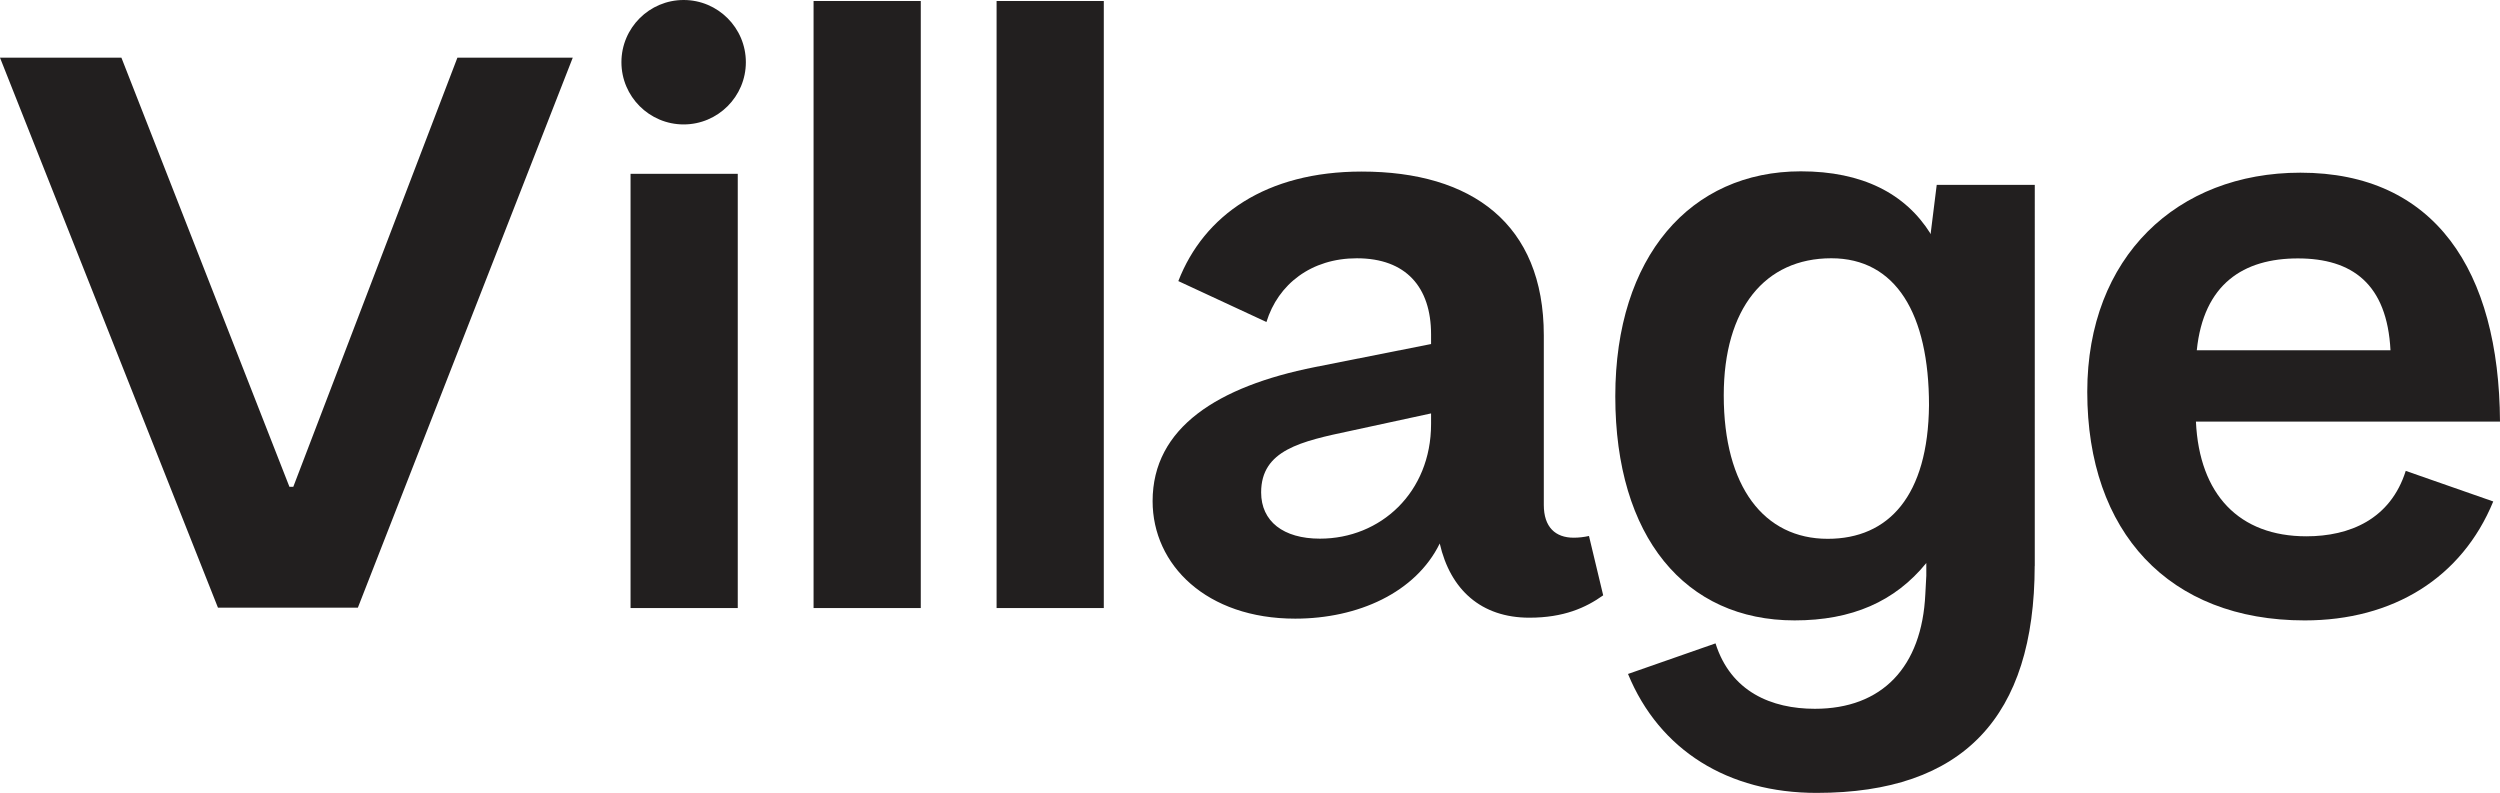
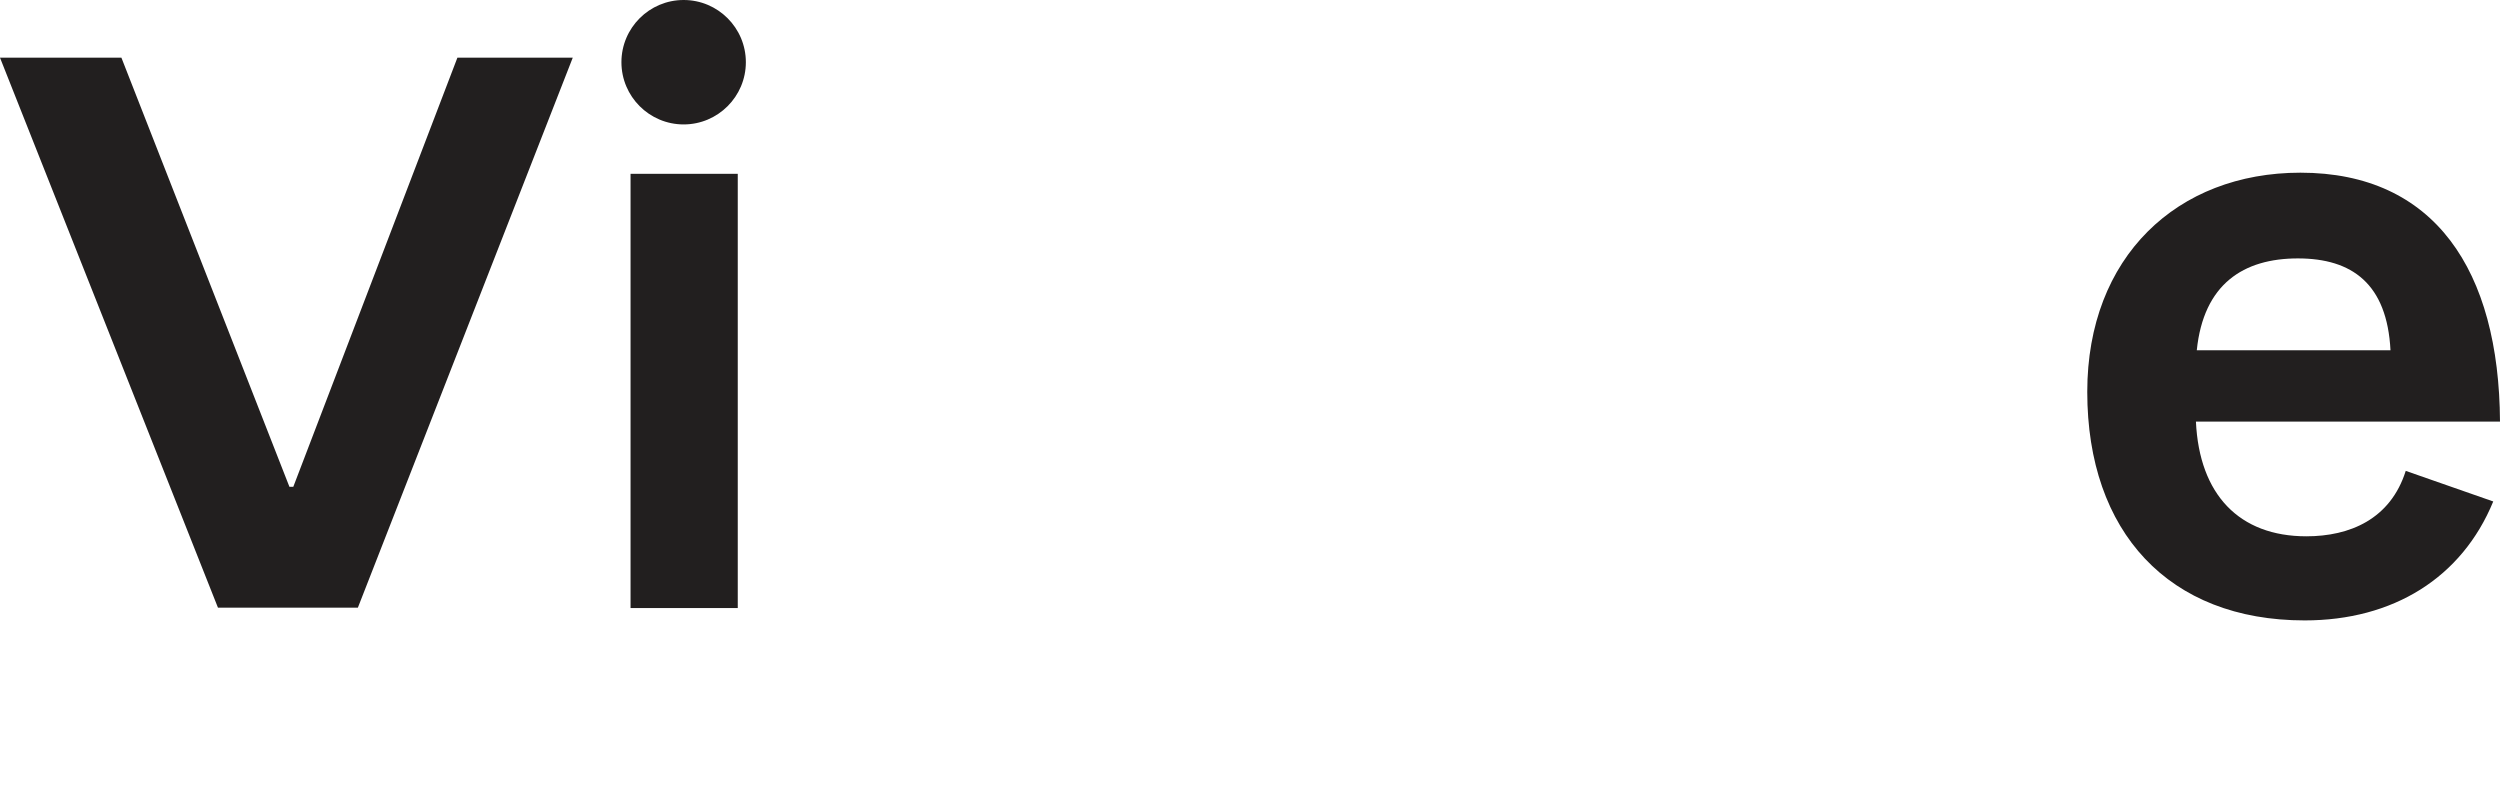
<svg xmlns="http://www.w3.org/2000/svg" version="1.1" id="Layer_1" x="0px" y="0px" width="600px" height="190.296px" viewBox="0 0 600 190.296" enable-background="new 0 0 600 190.296" xml:space="preserve">
-   <rect x="239.181" y="0.241" fill="#221F1F" width="25.731" height="145.691" />
  <polygon fill="#221F1F" points="109.776,13.845 70.388,116.838 69.464,116.838 29.138,13.845 0,13.845 52.309,145.837   85.89,145.837 137.461,13.845 " />
  <path fill="#221F1F" d="M573.717,84.058c-0.818-15.904-9.178-22.04-22.227-22.04c-13.05,0-22.632,6.136-24.262,22.04H573.717z   M598.379,120.351c-7.544,18.354-24.051,28.548-45.256,28.548c-32.623,0-52.18-21.207-52.18-54.849  c0-32.421,21.594-52.605,51.159-52.605c32.216,0,47.693,23.448,47.897,59.741h-72.977c0.816,17.533,10.398,27.528,26.505,27.528  c10.4,0,20.179-4.081,23.851-15.703L598.379,120.351z" />
  <path fill="#221F1F" d="M164.076,0c-8.233,0-14.933,6.697-14.933,14.93c0,8.233,6.699,14.933,14.933,14.933  c8.232,0,14.93-6.699,14.93-14.933C179.006,6.697,172.309,0,164.076,0" />
-   <rect x="195.256" y="0.241" fill="#221F1F" width="25.731" height="145.691" />
  <rect x="151.332" y="41.716" fill="#221F1F" width="25.73" height="104.216" />
-   <path fill="#221F1F" d="M343.457,101.763c0,16.417-12.109,27.516-26.678,27.516c-8.787,0-14.106-4.162-14.106-11.099  c0-10.175,9.565-12.258,21.592-14.801l19.192-4.159V101.763z M381.356,128.635c-1.238,0.271-2.457,0.413-3.673,0.413  c-4.395,0-7.169-2.543-7.169-7.86v-40.7c0-26.828-17.345-39.314-43.706-39.314c-22.911,0-37.86,10.448-44.01,26.286l21.148,9.821  c2.792-9.085,10.768-15.294,21.703-15.294c11.795,0,17.807,6.938,17.807,18.27v2.312l-27.981,5.55  c-23.126,4.626-38.85,14.483-38.85,32.146c0,15.324,12.949,28.21,34.227,28.21c15.029,0,28.905-6.242,34.686-18.036  c2.545,11.1,9.944,17.806,21.507,17.806c8.249,0,13.553-2.393,17.72-5.368L381.356,128.635z" />
-   <path fill="#221F1F" d="M438.655,129.316c-15.274,0-24.955-12.475-24.955-34.418c0-20.866,9.896-32.914,25.814-32.914  c15.489,0,23.448,13.338,23.448,35.281C462.75,118.99,453.282,129.316,438.655,129.316 M488.347,44.372h-23.534l-1.42,11.411v0.394  c-0.013-0.019-0.027-0.04-0.04-0.062l-0.014,0.112l-0.021-0.162c-6.034-9.607-16.333-14.946-31.118-14.946  c-26.46,0-44.528,20.436-44.528,53.994c0,33.774,16.778,53.782,43.023,53.782c13.767,0,24.093-4.519,31.621-13.769v3.042  l-0.235,4.415c-0.815,17.537-10.398,27.528-26.507,27.528c-10.398,0-20.177-4.077-23.848-15.7l-21.001,7.341  c7.544,18.351,24.05,28.544,45.256,28.544c35.255,0,52.291-18.278,52.348-54.494h0.018V44.372z" />
</svg>